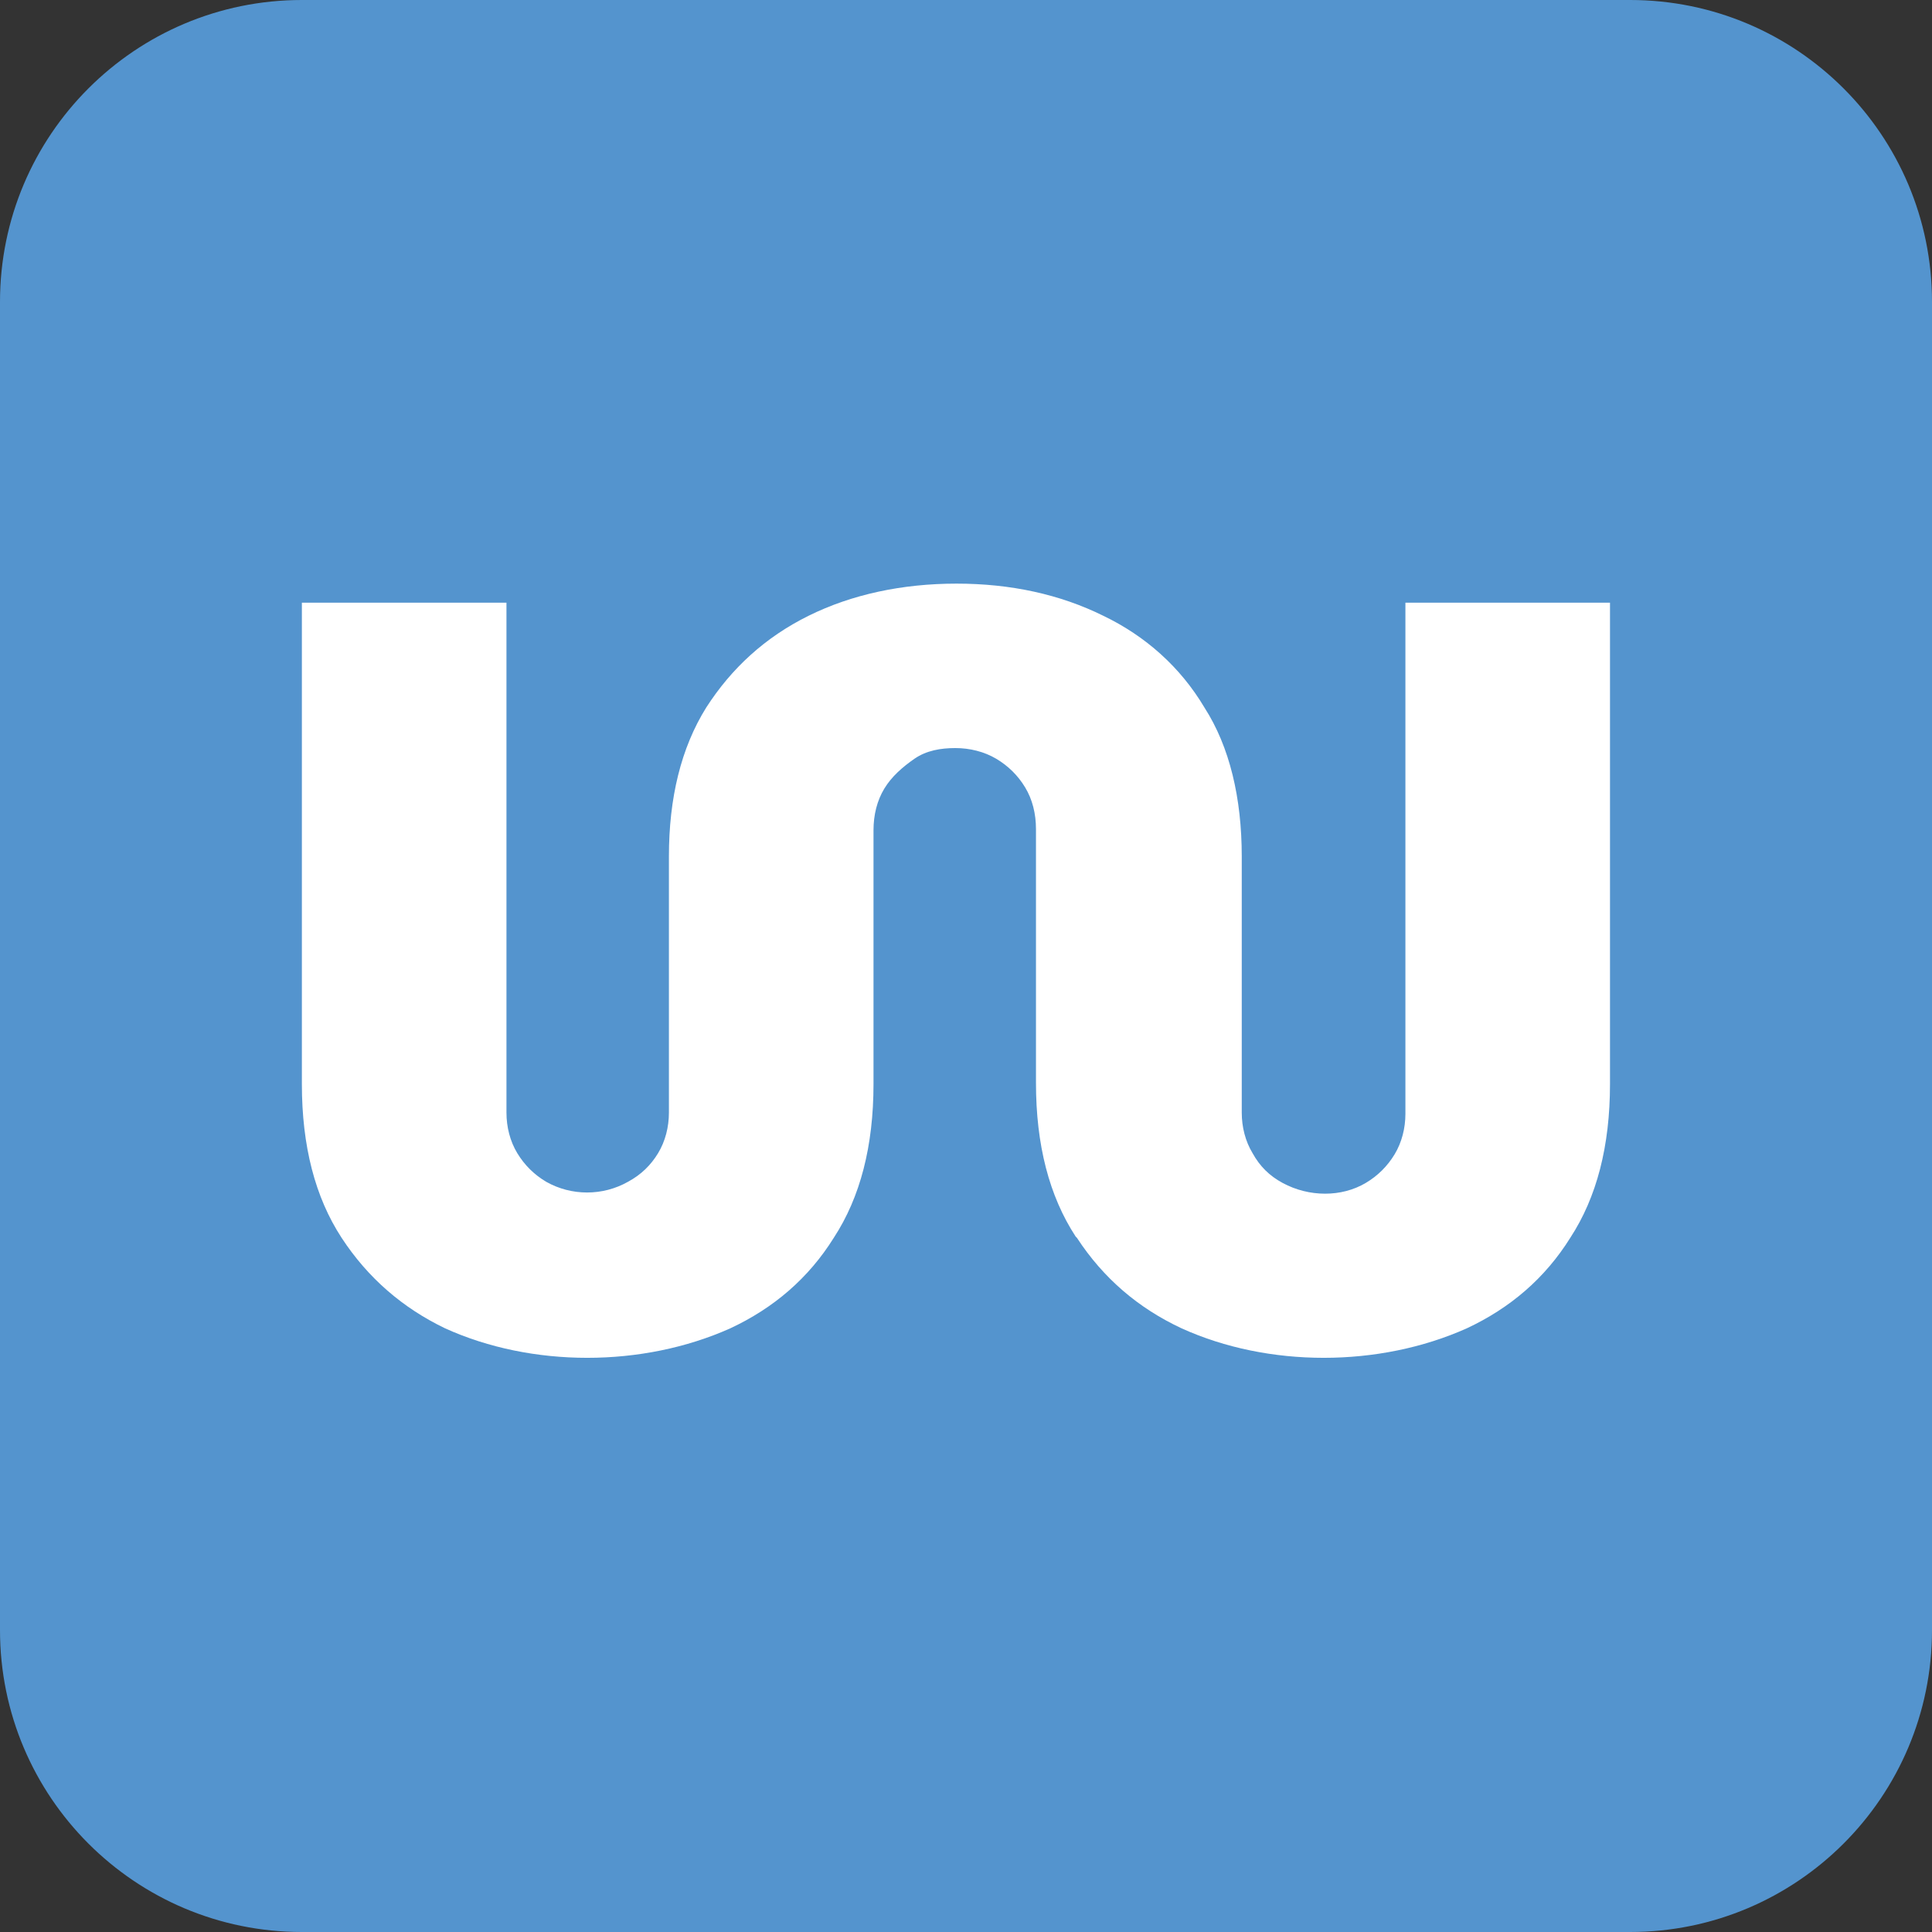
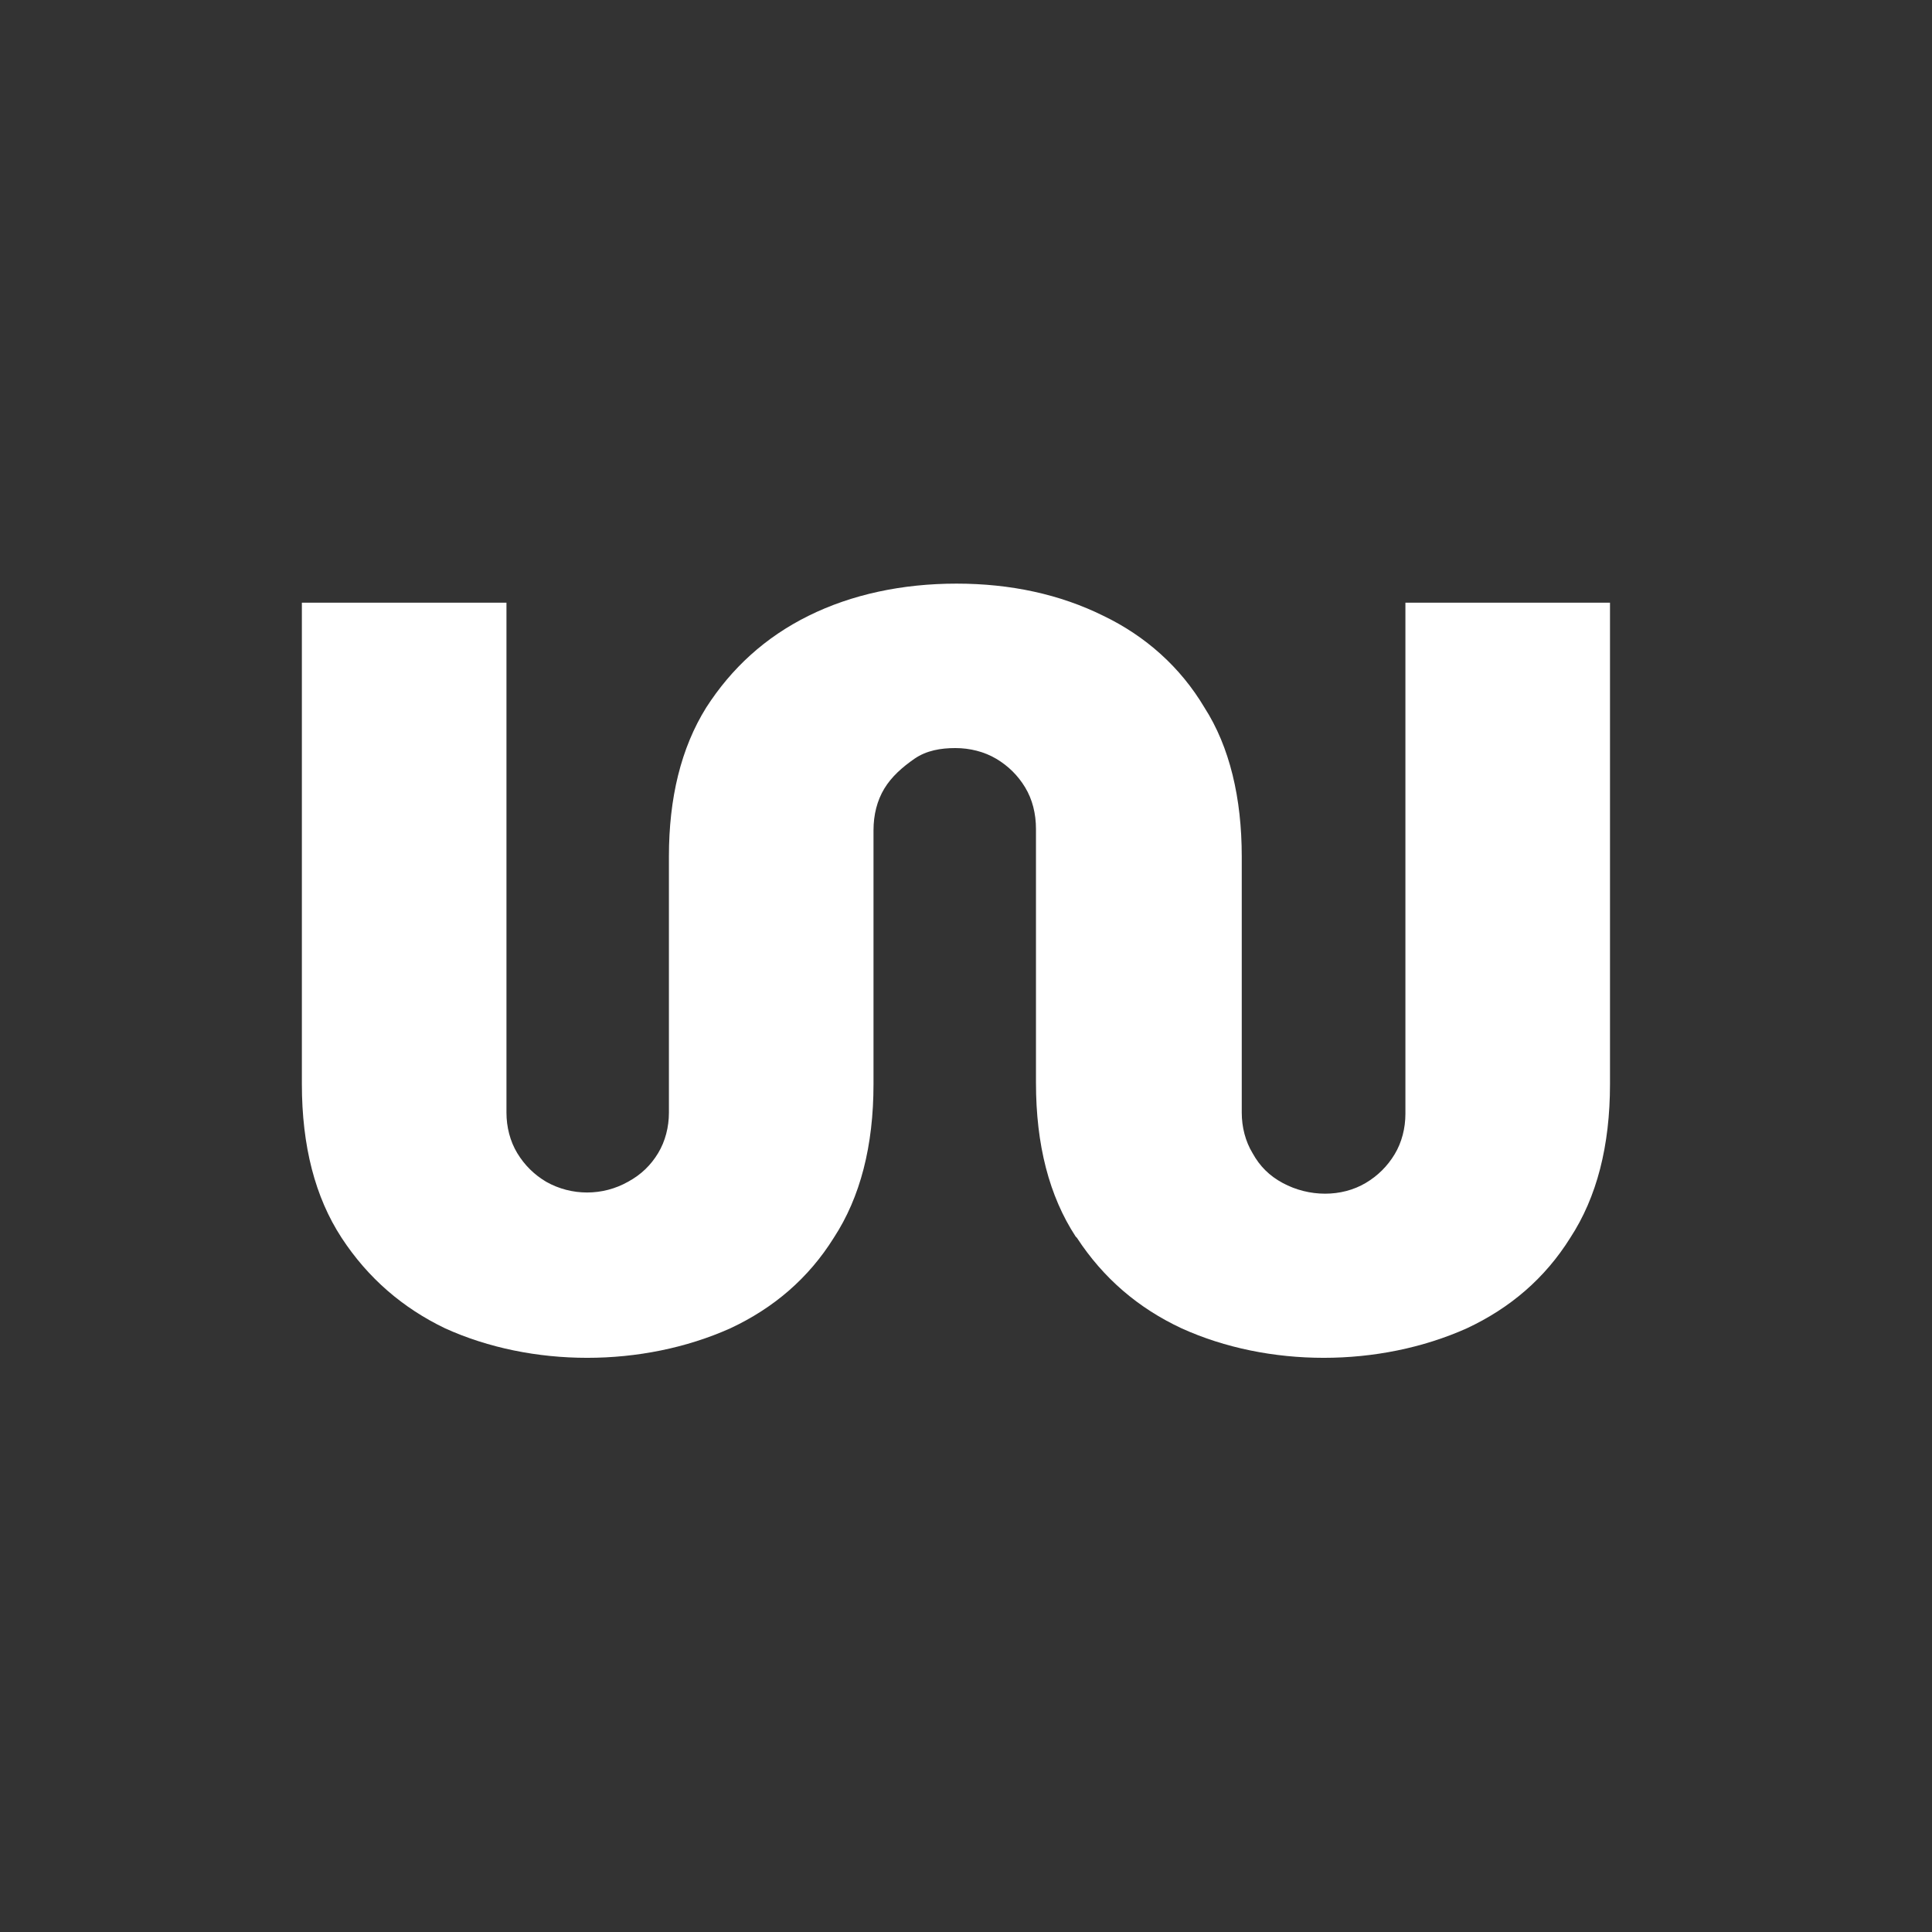
<svg xmlns="http://www.w3.org/2000/svg" width="96" height="96" viewBox="0 0 96 96">
  <rect x="0" y="0" width="96" height="96" fill="#333333" stroke="none" />
  <g id="Group">
-     <path id="Path" fill="#5494ce" stroke="none" d="M 15 0 L 81 0 C 89.284 0 96 6.716 96 15 L 96 81 C 96 89.284 89.284 96 81 96 L 15 96 C 6.716 96 0 89.284 0 81 L 0 15 C 0 6.716 6.716 0 15 0 Z" />
    <path id="path1" fill="#ffffff" stroke="none" d="M 53.51 61.504 C 54.825 63.517 56.559 64.998 58.712 66.004 C 63.017 67.958 68.519 67.958 72.884 66.004 C 75.037 64.998 76.771 63.517 78.027 61.504 C 79.342 59.491 80 56.945 80 53.867 L 80 29.947 L 69.834 29.947 L 69.834 55.347 C 69.834 56.057 69.655 56.768 69.296 57.36 C 68.937 57.952 68.459 58.426 67.861 58.781 C 66.665 59.491 65.051 59.491 63.735 58.781 C 63.077 58.426 62.599 57.952 62.24 57.301 C 61.881 56.709 61.702 55.998 61.702 55.288 L 61.702 42.558 C 61.702 39.657 61.104 37.111 59.848 35.157 C 58.652 33.144 56.918 31.605 54.825 30.599 C 52.673 29.533 50.221 29 47.53 29 C 44.839 29 42.327 29.533 40.175 30.599 C 38.022 31.664 36.348 33.204 35.092 35.157 C 33.836 37.171 33.238 39.657 33.238 42.558 L 33.238 55.288 C 33.238 55.998 33.059 56.709 32.7 57.301 C 32.341 57.893 31.863 58.366 31.205 58.722 C 29.949 59.432 28.395 59.432 27.139 58.722 C 26.541 58.366 26.063 57.893 25.704 57.301 C 25.345 56.709 25.166 55.998 25.166 55.288 L 25.166 29.947 L 15 29.947 L 15 53.867 C 15 56.945 15.658 59.491 16.973 61.504 C 18.289 63.517 20.023 64.998 22.116 66.004 C 26.421 67.958 31.923 67.958 36.288 66.004 C 38.441 64.998 40.175 63.517 41.431 61.504 C 42.746 59.491 43.404 56.945 43.404 53.867 L 43.404 41.256 C 43.404 40.486 43.583 39.776 43.942 39.184 C 44.301 38.591 44.839 38.118 45.437 37.703 C 46.035 37.289 46.753 37.171 47.47 37.171 C 48.188 37.171 48.905 37.348 49.503 37.703 C 50.101 38.059 50.58 38.532 50.938 39.124 C 51.297 39.716 51.477 40.427 51.477 41.197 L 51.477 53.807 C 51.477 56.886 52.134 59.432 53.45 61.445 L 53.51 61.504 Z" />
  </g>
</svg>